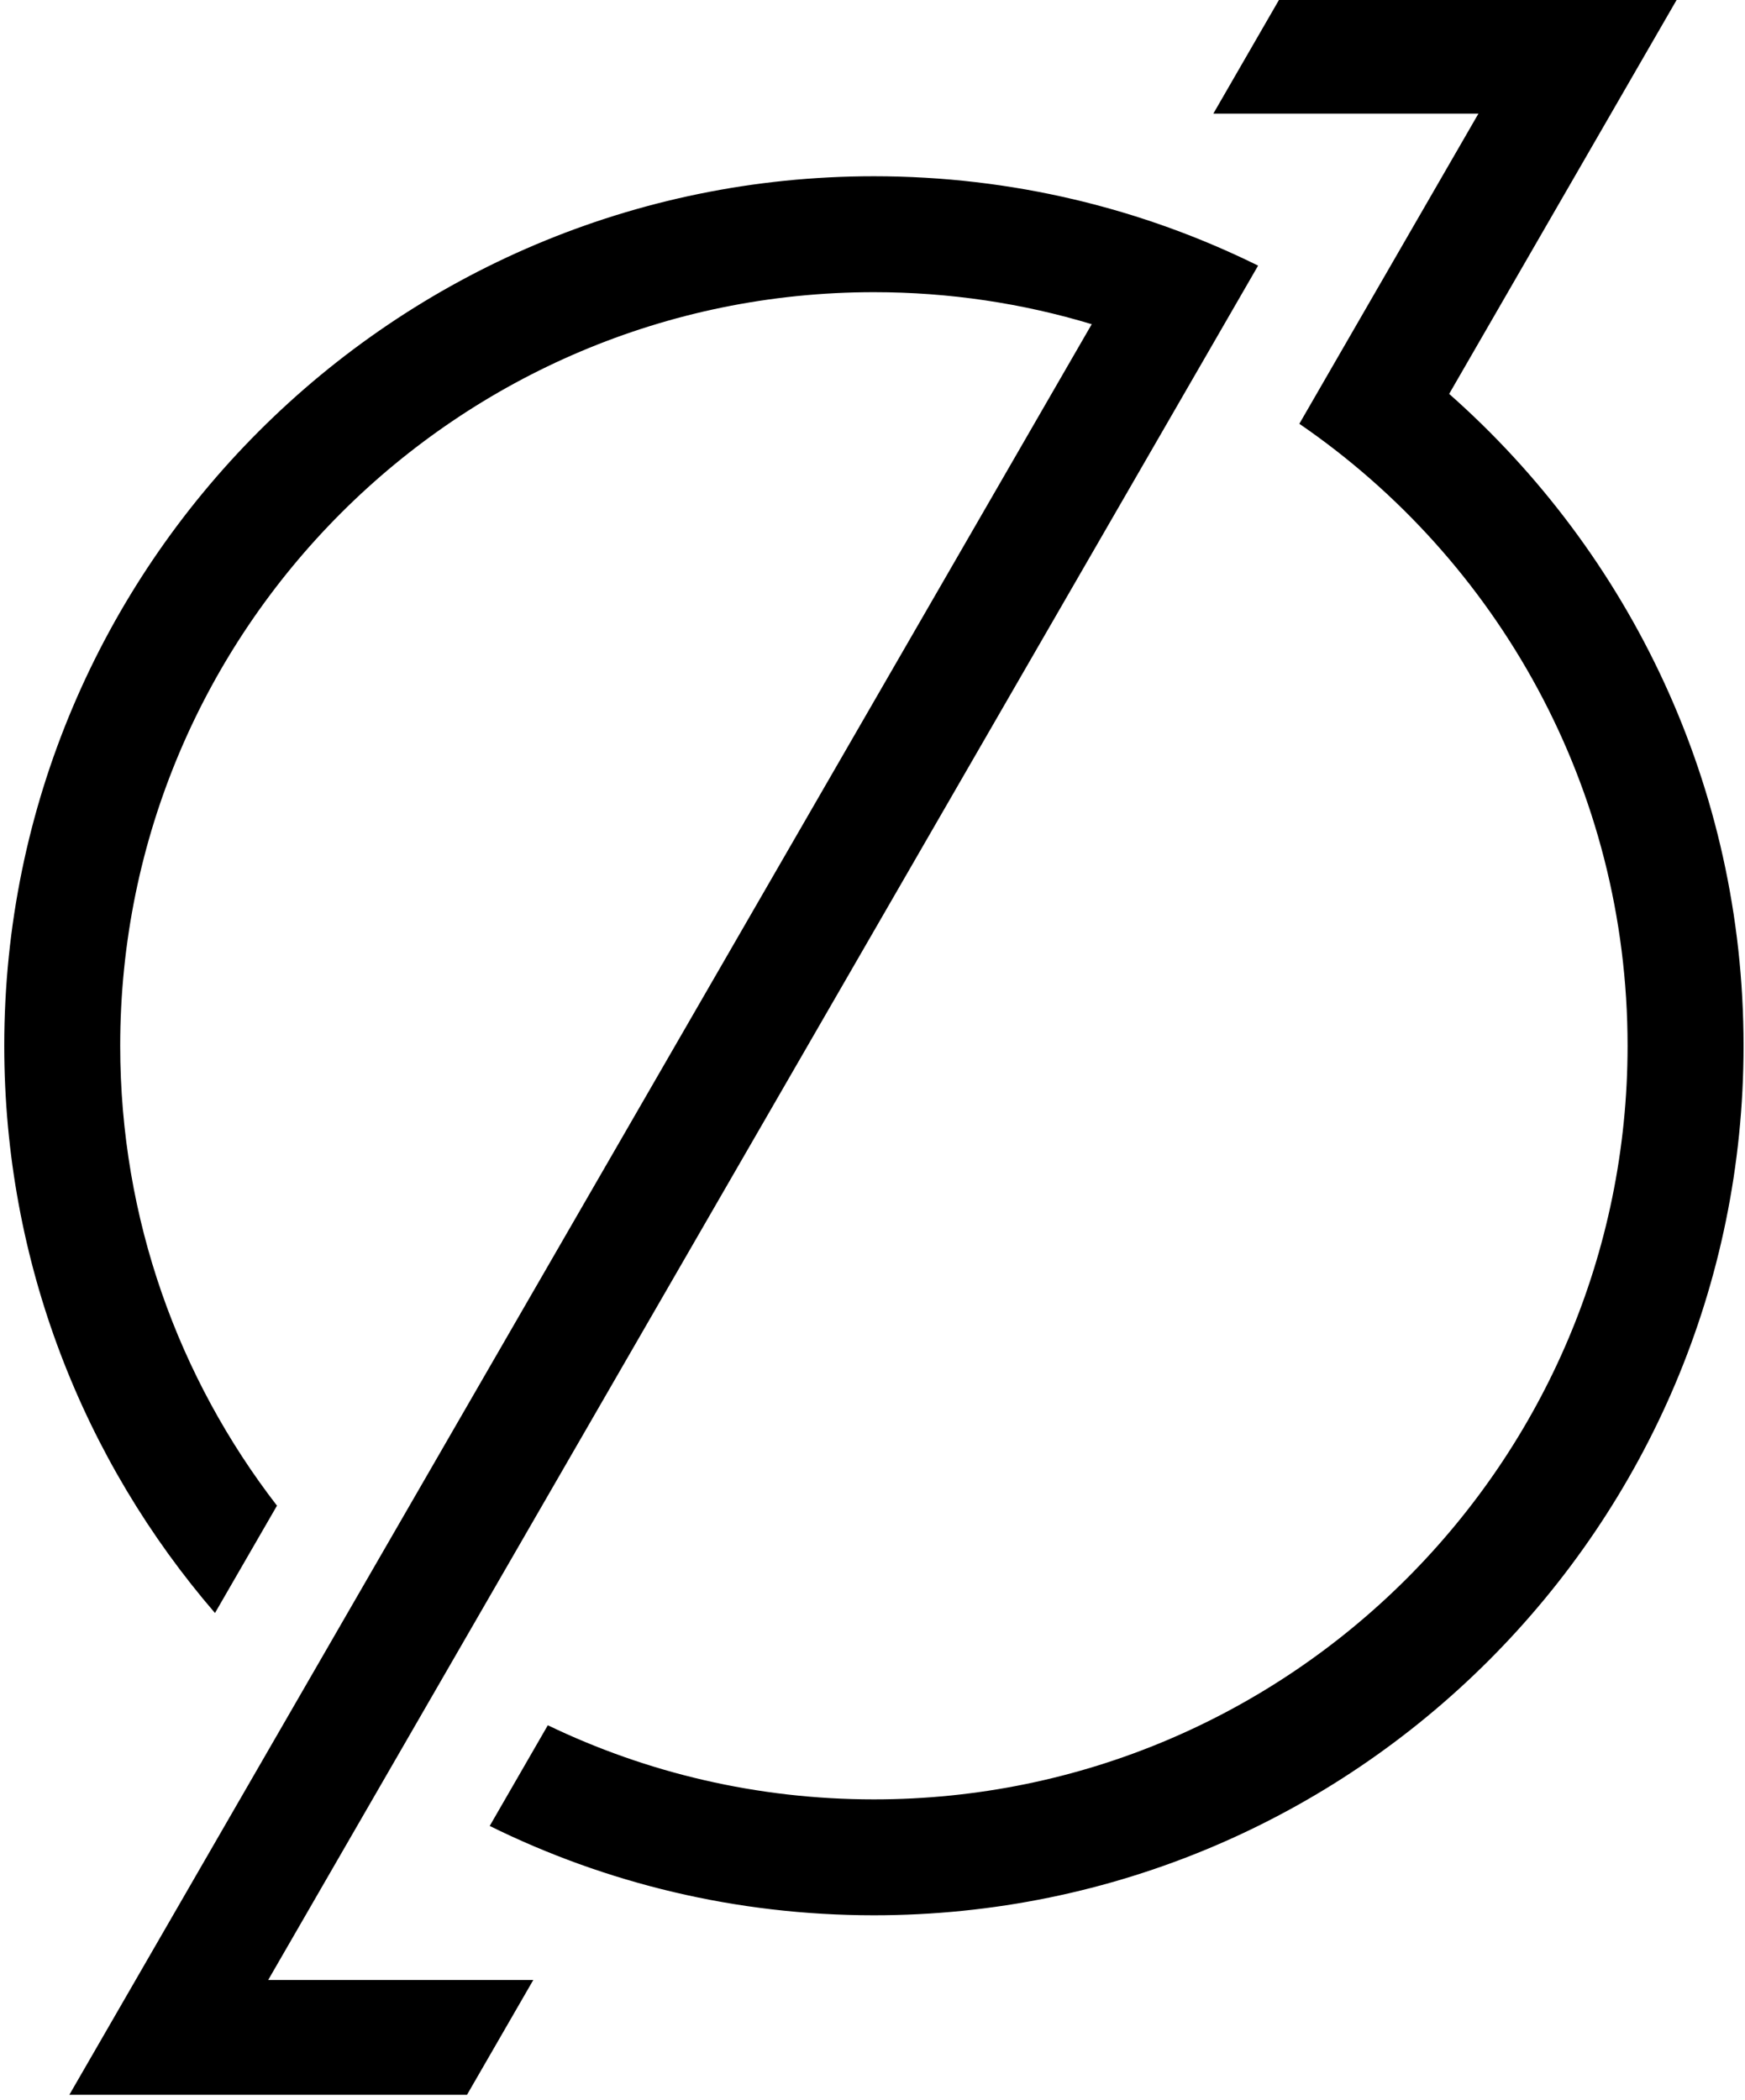
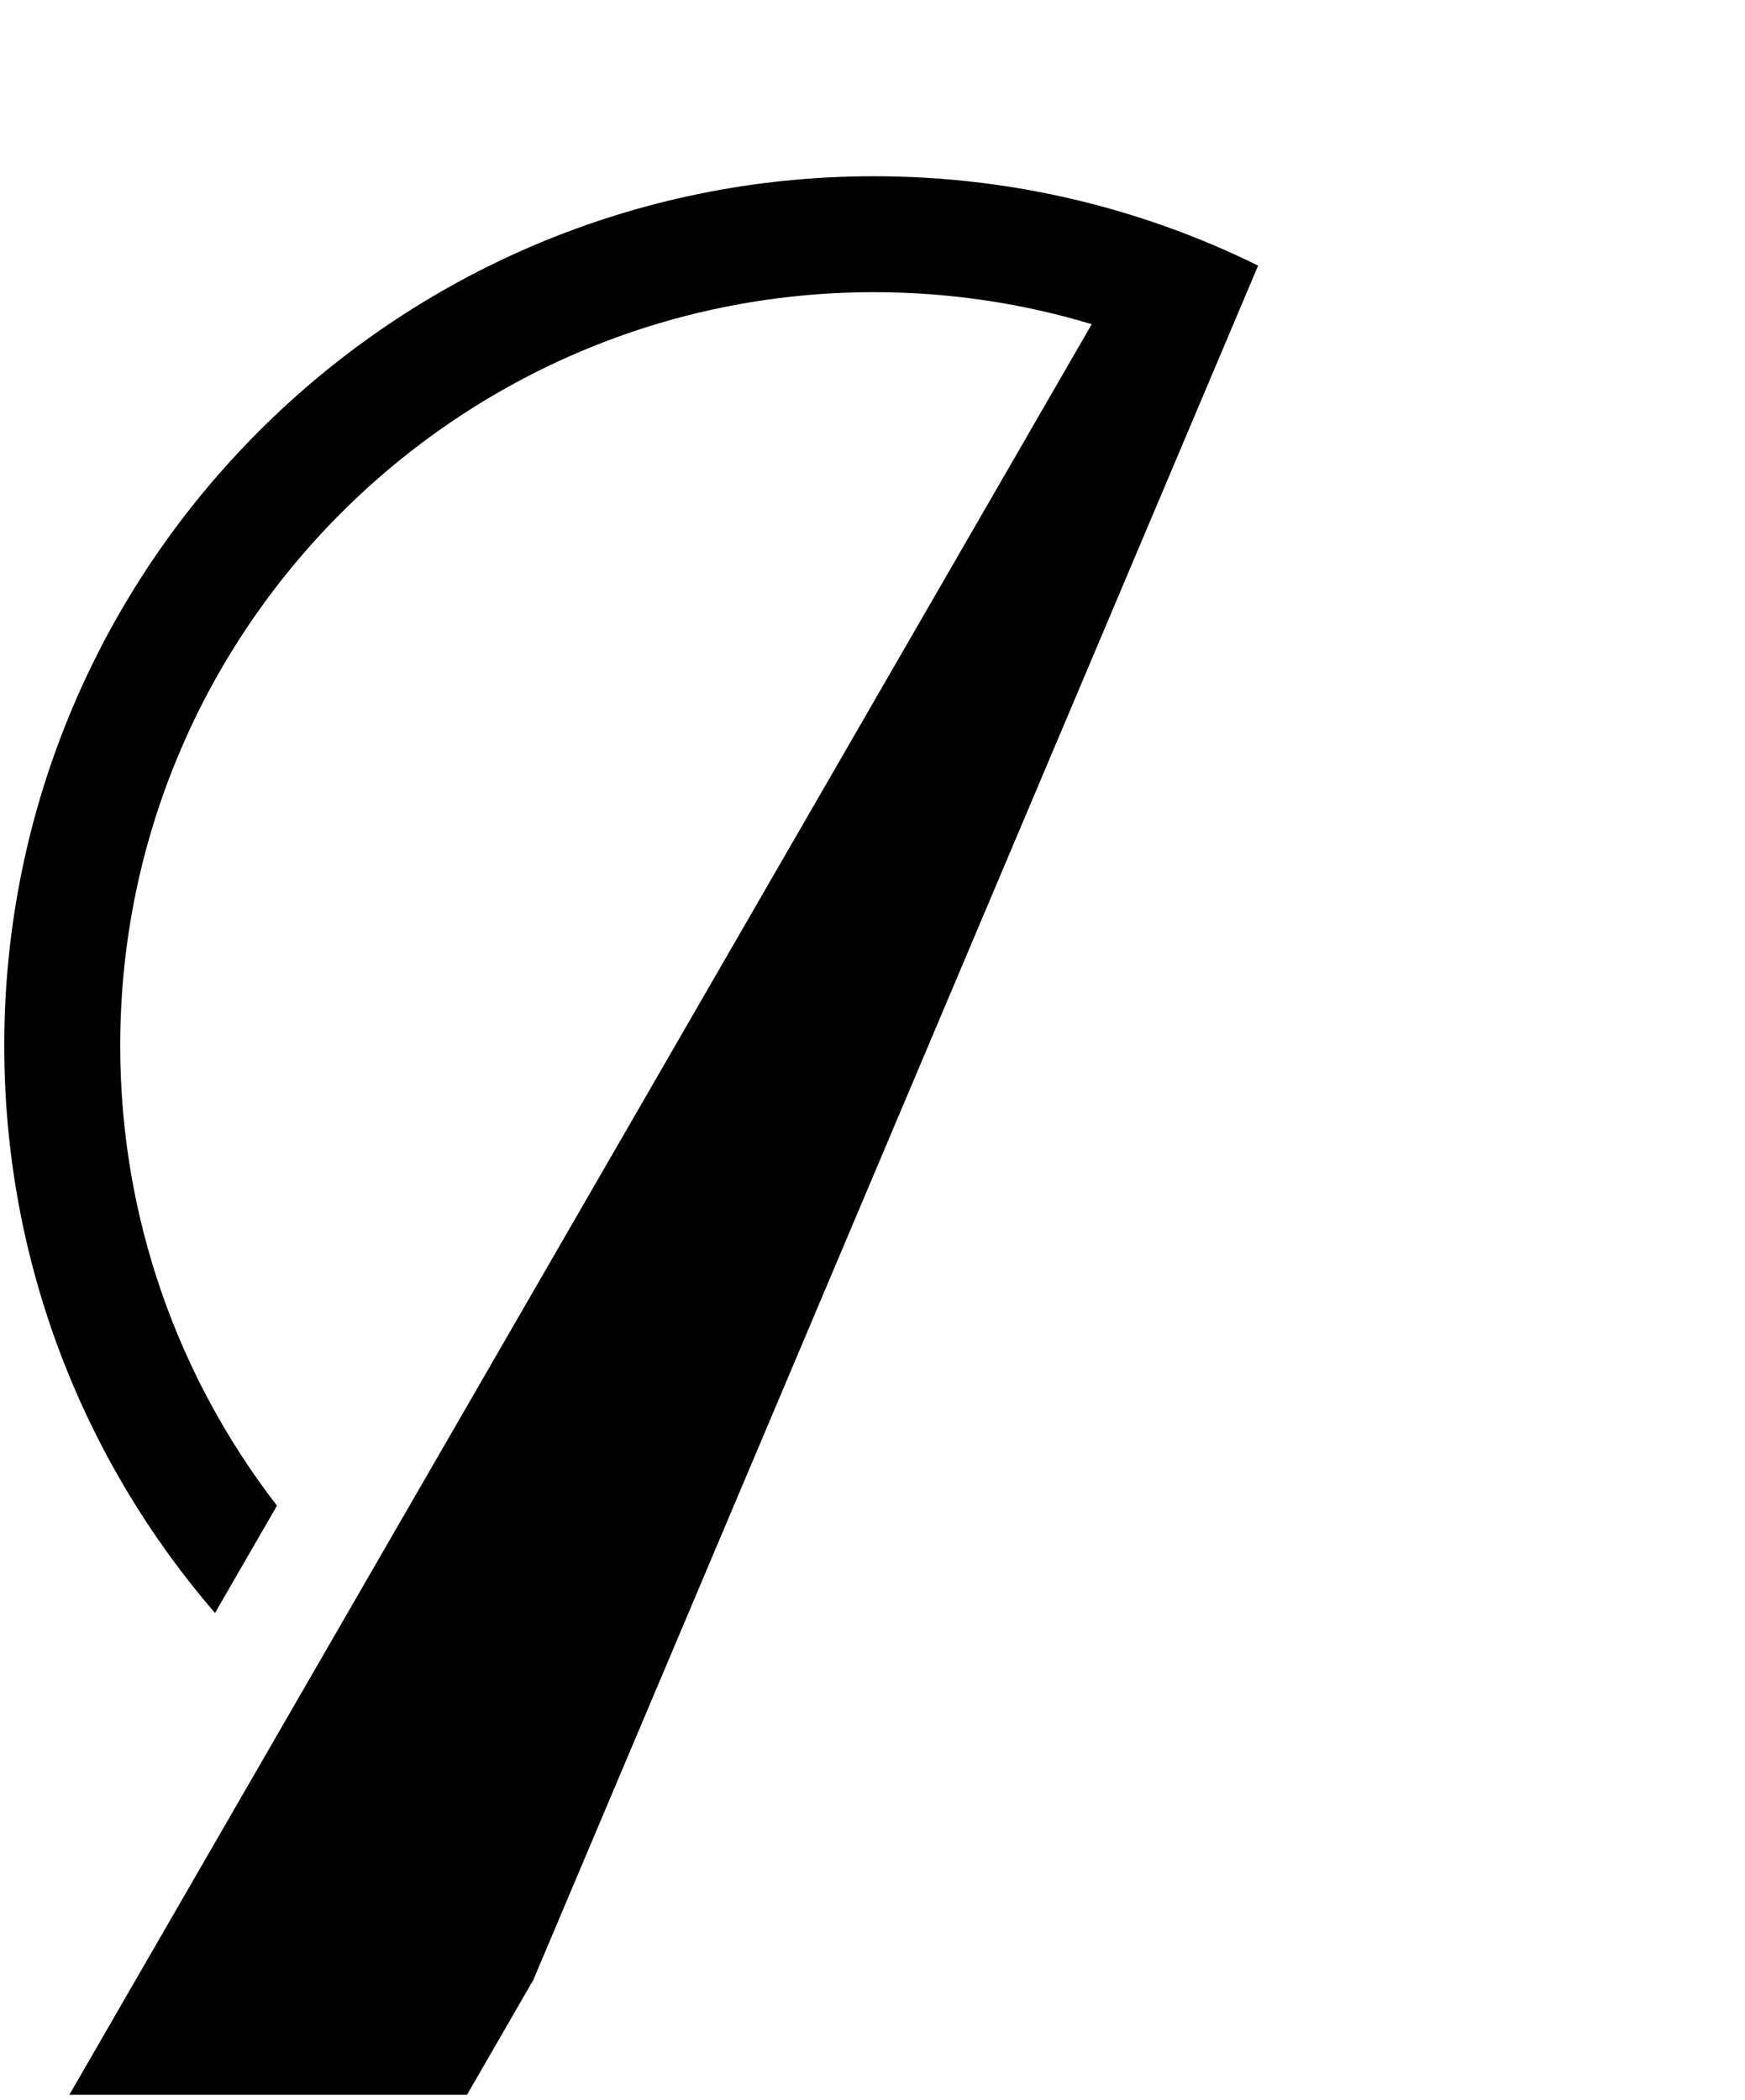
<svg xmlns="http://www.w3.org/2000/svg" width="100%" height="100%" viewBox="0 0 221 266" version="1.1" xml:space="preserve" style="fill-rule:evenodd;clip-rule:evenodd;stroke-linejoin:round;stroke-miterlimit:2;">
  <g transform="matrix(1,0,0,1,-11121,-9425)">
    <g transform="matrix(0.373,0,0,0.373,10505.8,9953.12)">
      <g transform="matrix(1,0,0,1,3.305,-2525.16)">
-         <path d="M2087.2,1253.2L2148.01,1147.87L2058,1147.87L2080.5,1108.89L2215.52,1108.89L2138.07,1243.05C2199.35,1297.17 2238.03,1376.31 2238.03,1464.42C2238.03,1627.39 2105.72,1759.69 1942.75,1759.69C1895.93,1759.69 1851.64,1748.78 1812.3,1729.35L1832.03,1695.16C1865.54,1711.29 1903.1,1720.33 1942.75,1720.33C2083.99,1720.33 2198.65,1605.66 2198.65,1464.42C2198.65,1376.76 2154.48,1299.33 2087.2,1253.2Z" />
-       </g>
+         </g>
      <g transform="matrix(1,0,0,1,3.305,-2525.16)">
-         <path d="M2073.2,1199.49L1737.08,1781.67L1827.09,1781.67L1804.59,1820.65L1669.57,1820.65L2016.71,1219.38C1993.29,1212.31 1968.46,1208.51 1942.75,1208.51C1801.51,1208.51 1686.84,1323.18 1686.84,1464.42C1686.84,1523.19 1706.7,1577.37 1740.07,1620.59L1719.02,1657.04C1674.44,1605.32 1647.47,1537.99 1647.47,1464.42C1647.47,1301.45 1779.78,1169.14 1942.75,1169.14C1989.57,1169.14 2033.85,1180.06 2073.2,1199.49Z" />
+         <path d="M2073.2,1199.49L1827.09,1781.67L1804.59,1820.65L1669.57,1820.65L2016.71,1219.38C1993.29,1212.31 1968.46,1208.51 1942.75,1208.51C1801.51,1208.51 1686.84,1323.18 1686.84,1464.42C1686.84,1523.19 1706.7,1577.37 1740.07,1620.59L1719.02,1657.04C1674.44,1605.32 1647.47,1537.99 1647.47,1464.42C1647.47,1301.45 1779.78,1169.14 1942.75,1169.14C1989.57,1169.14 2033.85,1180.06 2073.2,1199.49Z" />
      </g>
    </g>
  </g>
</svg>